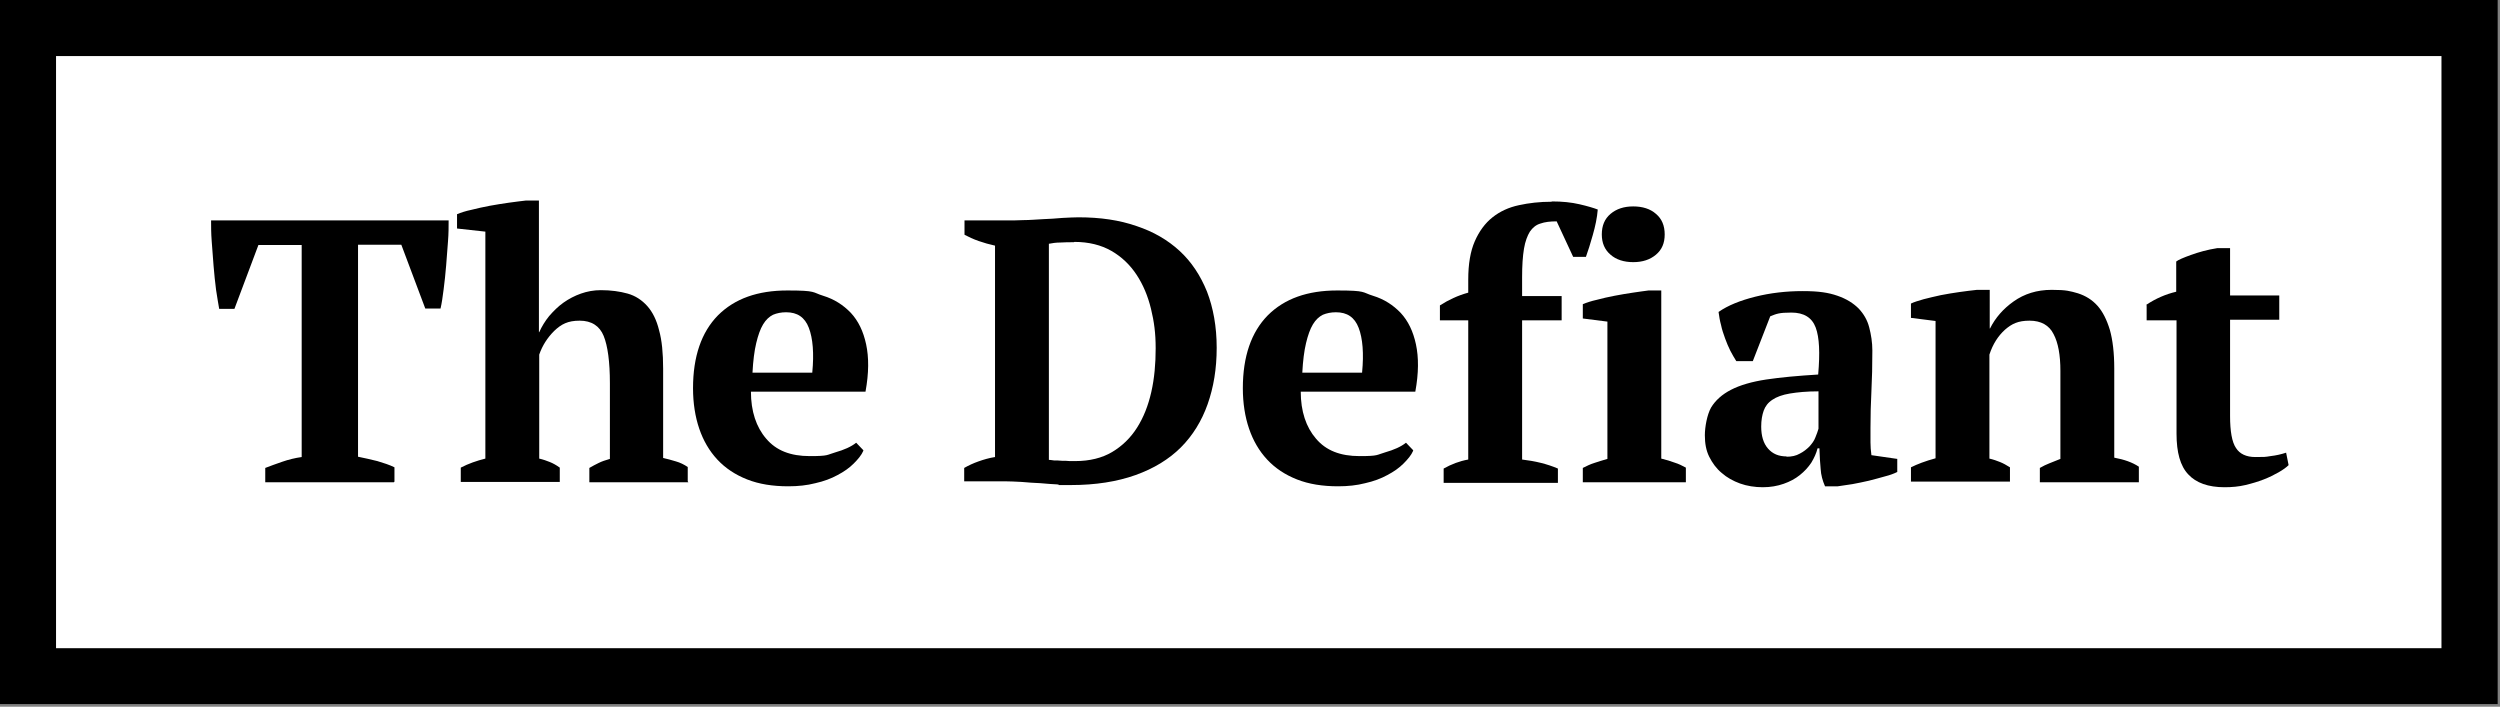
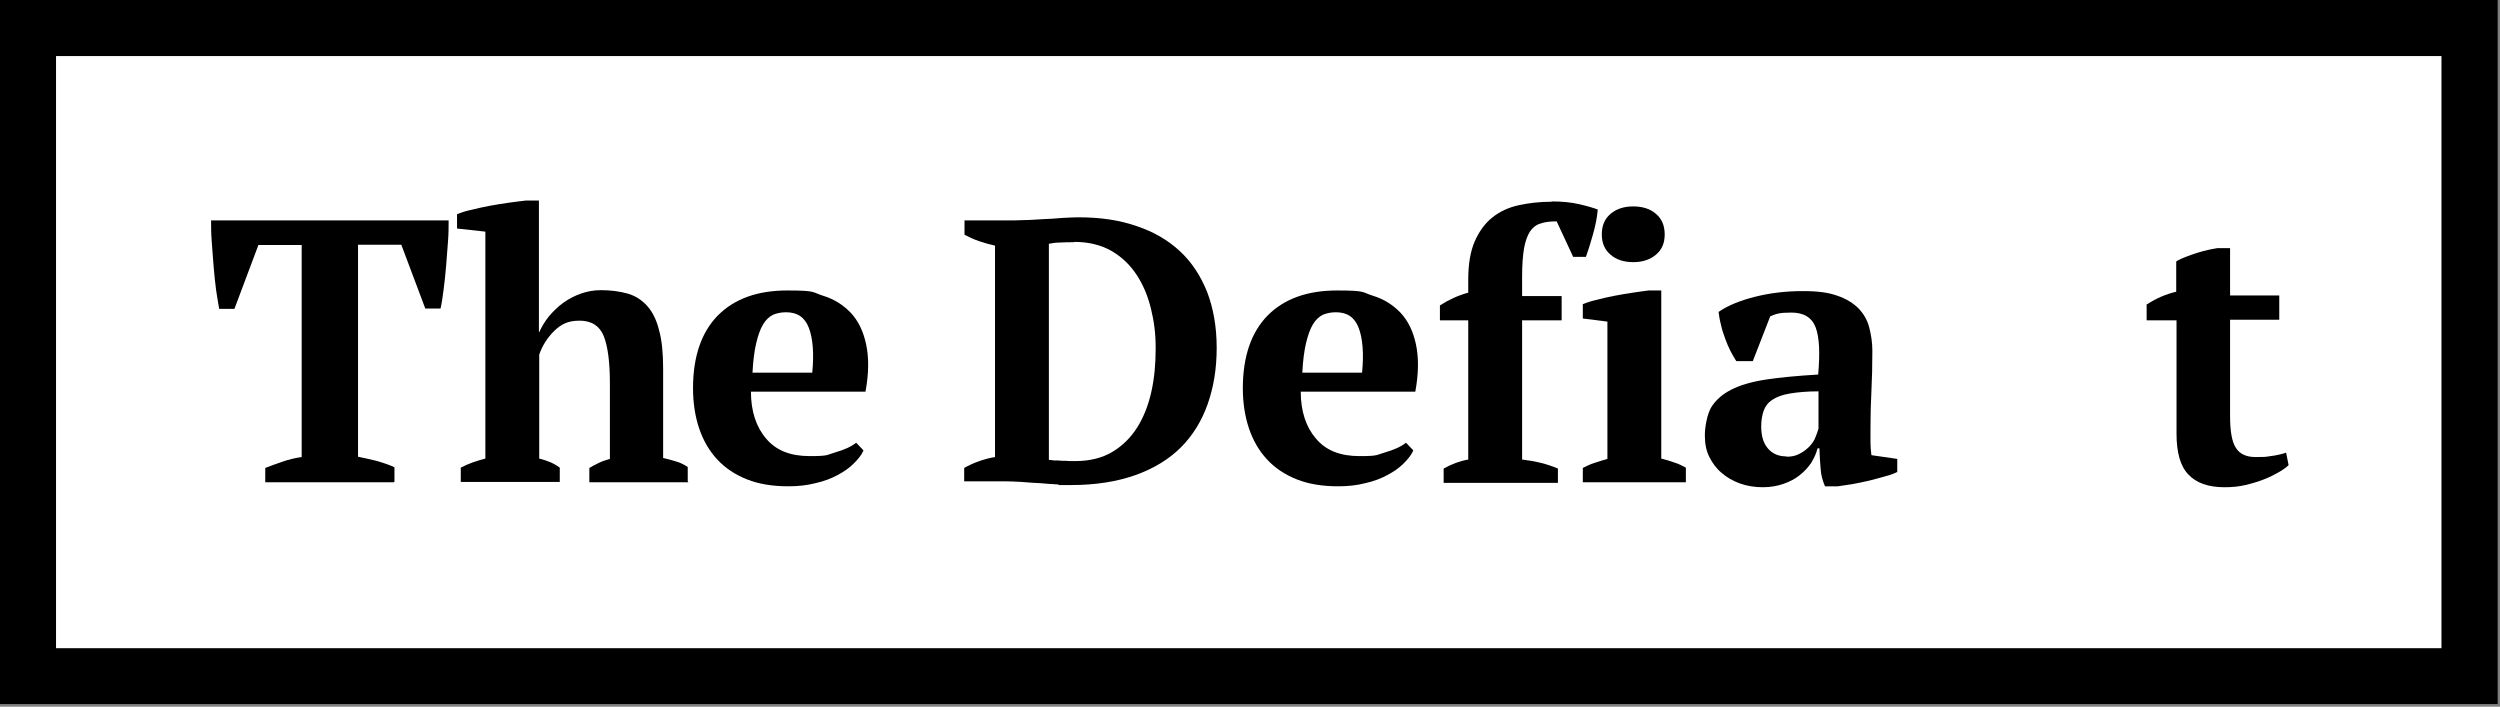
<svg xmlns="http://www.w3.org/2000/svg" width="803" height="227" viewBox="0 0 803 227" fill="none">
  <rect x="0" y="0" width="803" height="227" fill="#808080" stroke="none" />
  <g clip-path="url(#clip0_2290_12)">
    <rect width="802.3" height="226.2" fill="white" />
    <path d="M0 226.2H802.3V0H0V226.2ZM18 18H784.2V208.2H18V18Z" fill="black" />
    <path d="M126.5 154.9H85.2V150.3C86.8 149.7 88.6 149 90.7 148.3C92.7 147.6 94.8 147.1 96.9 146.8V78.7H83L75.3 99.2H70.4C70.1 97.6 69.8 95.6 69.4 93.1C69.1 90.6 68.8 88.1 68.6 85.4C68.4 82.8 68.2 80.1 68 77.5C67.8 74.9 67.8 72.7 67.8 70.8H144.1C144.1 72.7 144.1 75 143.9 77.5C143.7 80.1 143.5 82.7 143.3 85.3C143.1 87.9 142.8 90.5 142.5 92.9C142.2 95.3 141.9 97.4 141.5 99.1H136.6L128.9 78.6H115V146.7C117.1 147.1 119.1 147.6 121.2 148.1C123.2 148.7 125.1 149.3 126.7 150.1V154.7L126.5 154.9Z" fill="black" />
    <path d="M221.1 154.9H189.3V150.3C190.3 149.7 191.3 149.2 192.3 148.7C193.3 148.2 194.5 147.8 195.9 147.4V123.1C195.9 116.2 195.2 111.1 193.9 107.9C192.6 104.7 190 103 186.2 103C182.4 103 180.3 104.1 178 106.3C175.8 108.5 174.2 111 173.2 113.9V147.3C174.5 147.6 175.6 148 176.6 148.4C177.6 148.8 178.7 149.4 179.8 150.2V154.8H148V150.2C150.5 148.9 153.1 148 155.9 147.3V74.4L146.8 73.4V68.8C148 68.3 149.5 67.8 151.4 67.4C153.3 66.9 155.3 66.5 157.3 66.1C159.4 65.7 161.5 65.4 163.5 65.1C165.6 64.8 167.4 64.6 169 64.4H173.1V106.7H173.2C174 104.9 175.1 103.1 176.4 101.5C177.8 99.9 179.3 98.4 181 97.2C182.7 96 184.6 95 186.6 94.3C188.6 93.6 190.7 93.2 193 93.2C196.2 93.2 199.1 93.6 201.6 94.3C204.1 95 206.2 96.4 207.9 98.3C209.6 100.2 210.9 102.8 211.7 106.1C212.6 109.3 213 113.5 213 118.4V147.1C214.4 147.4 215.7 147.8 217.1 148.2C218.5 148.6 219.7 149.2 220.9 150V154.6L221.1 154.9Z" fill="black" />
    <path d="M277.3 144.8C276.7 146.2 275.6 147.5 274.2 148.9C272.8 150.3 271.1 151.5 269 152.6C267 153.7 264.6 154.6 261.9 155.2C259.2 155.9 256.3 156.2 253.2 156.2C248.2 156.2 243.8 155.5 240 154C236.2 152.5 233 150.4 230.4 147.6C227.8 144.8 225.9 141.5 224.6 137.7C223.3 133.9 222.6 129.5 222.6 124.7C222.6 114.5 225.3 106.7 230.6 101.3C236 95.9 243.4 93.3 252.9 93.3C262.4 93.3 260.8 93.9 264.4 95C268 96.1 270.9 98 273.3 100.5C275.7 103.1 277.3 106.4 278.2 110.6C279.1 114.8 279.1 119.8 278 125.8H241.2C241.2 132.1 242.9 137.2 246.1 140.9C249.3 144.7 253.9 146.5 260.1 146.5C266.3 146.5 265.5 146.1 268.3 145.3C271.1 144.5 273.4 143.5 275 142.2L277.3 144.6V144.8ZM252.5 100.3C250.9 100.3 249.5 100.6 248.3 101.1C247.1 101.7 246 102.7 245.1 104.2C244.2 105.7 243.5 107.7 242.9 110.2C242.3 112.7 241.9 115.9 241.7 119.7H260.9C261.5 113.5 261.1 108.7 259.8 105.3C258.5 101.9 256.1 100.3 252.5 100.3Z" fill="black" />
    <path d="M309.7 154.9V150.3C311.1 149.5 312.6 148.8 314.3 148.2C316 147.6 317.7 147.1 319.6 146.8V78.9C317.8 78.5 316 78 314.3 77.4C312.6 76.8 311.1 76.1 309.8 75.4V70.8H323.7C325.1 70.8 326.7 70.8 328.7 70.7C330.7 70.7 332.8 70.5 334.9 70.4C337.1 70.3 339.2 70.2 341.2 70C343.2 69.9 345 69.8 346.4 69.8C353.4 69.8 359.6 70.7 365 72.6C370.5 74.4 375.1 77.1 378.9 80.6C382.7 84.1 385.6 88.5 387.7 93.7C389.7 98.9 390.8 104.9 390.8 111.7C390.8 118.5 389.8 124.4 387.9 129.8C386 135.2 383.1 139.9 379.3 143.7C375.5 147.5 370.6 150.5 364.7 152.6C358.8 154.7 351.9 155.8 344 155.8C336.1 155.8 341.6 155.8 339.8 155.6C338 155.5 336.2 155.4 334.2 155.2C332.2 155.1 330.2 155 328.2 154.8C326.2 154.7 324.4 154.6 322.9 154.6H309.7V154.9ZM344.9 77.8C343.5 77.8 342 77.8 340.6 77.9C339.2 77.9 337.9 78.1 336.9 78.3V147.7C337.2 147.7 337.8 147.8 338.6 147.9C339.4 147.9 340.2 147.9 341.1 148C341.9 148 342.8 148 343.6 148.1C344.4 148.1 345 148.1 345.4 148.1C350 148.1 354 147.1 357.2 145.2C360.4 143.3 363.1 140.7 365.2 137.4C367.3 134.1 368.8 130.3 369.8 125.9C370.8 121.5 371.2 116.8 371.2 111.9C371.2 107 370.7 103.3 369.7 99.2C368.7 95.1 367.2 91.5 365.1 88.3C363 85.1 360.3 82.5 357 80.6C353.7 78.7 349.7 77.7 345.1 77.7L344.9 77.8Z" fill="black" />
    <path d="M453.9 144.8C453.3 146.2 452.2 147.5 450.8 148.9C449.4 150.3 447.7 151.5 445.6 152.6C443.6 153.7 441.2 154.6 438.5 155.2C435.8 155.9 432.9 156.2 429.8 156.2C424.8 156.2 420.4 155.5 416.6 154C412.8 152.5 409.6 150.4 407 147.6C404.4 144.8 402.5 141.5 401.2 137.7C399.9 133.9 399.2 129.5 399.2 124.7C399.2 114.5 401.9 106.7 407.2 101.3C412.6 95.9 420 93.3 429.5 93.3C439 93.3 437.4 93.9 441 95C444.6 96.1 447.5 98 449.9 100.5C452.3 103.1 453.9 106.4 454.8 110.6C455.7 114.8 455.7 119.8 454.6 125.8H417.8C417.8 132.1 419.5 137.2 422.7 140.9C425.9 144.7 430.5 146.5 436.7 146.5C442.9 146.5 442.1 146.1 444.9 145.3C447.7 144.5 450 143.5 451.6 142.2L453.9 144.6V144.8ZM429.1 100.3C427.5 100.3 426.1 100.6 424.9 101.1C423.7 101.7 422.6 102.7 421.7 104.2C420.8 105.7 420.1 107.7 419.5 110.2C418.9 112.7 418.5 115.9 418.3 119.7H437.5C438.1 113.5 437.7 108.7 436.4 105.3C435.1 101.9 432.7 100.3 429.1 100.3Z" fill="black" />
    <path d="M498.5 64.7C501.8 64.7 504.7 65 507.3 65.6C509.9 66.2 511.9 66.8 513.2 67.3C513 69.9 512.4 72.7 511.6 75.5C510.8 78.3 510.1 80.6 509.4 82.5H505.3L500 71.1C497.9 71.1 496.2 71.3 494.8 71.8C493.4 72.2 492.3 73.1 491.4 74.4C490.6 75.7 489.9 77.5 489.5 79.9C489.1 82.3 488.9 85.3 488.9 89.1V95.1H501.6V102.9H488.9V147.6C493.1 148.1 496.9 149 500.4 150.5V155.1H463.7V150.5C466.2 149.1 468.8 148.1 471.6 147.6V102.9H462.5V98.1C465.3 96.3 468.3 94.9 471.6 94V89.8C471.6 84.8 472.3 80.7 473.7 77.5C475.1 74.3 477 71.7 479.4 69.8C481.8 67.9 484.6 66.6 487.9 65.9C491.1 65.2 494.6 64.8 498.3 64.8L498.5 64.7Z" fill="black" />
    <path d="M541.5 154.9H508.4V150.3C509.6 149.7 510.8 149.1 512.1 148.7C513.4 148.3 514.8 147.8 516.3 147.4V103.3L508.4 102.3V97.7C509.6 97.2 511.1 96.7 512.9 96.3C514.7 95.8 516.6 95.4 518.6 95C520.6 94.6 522.6 94.3 524.5 94C526.4 93.7 528.1 93.5 529.5 93.3H533.6V147.3C535.2 147.7 536.6 148.1 537.9 148.6C539.2 149 540.4 149.6 541.5 150.2V154.8V154.9ZM514.5 75.3C514.5 72.5 515.4 70.3 517.3 68.7C519.2 67.1 521.6 66.3 524.6 66.3C527.6 66.3 530.1 67.1 531.9 68.7C533.8 70.3 534.7 72.5 534.7 75.3C534.7 78.1 533.8 80.2 531.9 81.8C530 83.4 527.6 84.2 524.6 84.2C521.6 84.2 519.1 83.4 517.3 81.8C515.4 80.2 514.5 78 514.5 75.3Z" fill="black" />
    <path d="M600.8 137.5C600.8 139.3 600.8 140.8 600.8 142.1C600.8 143.4 600.9 144.7 601.1 146.2L609.4 147.4V151.6C608.4 152.1 607.1 152.6 605.5 153C603.9 153.5 602.1 153.9 600.3 154.4C598.5 154.8 596.7 155.2 595 155.5C593.2 155.8 591.7 156 590.3 156.2H586.2C585.4 154.4 584.9 152.5 584.8 150.7C584.6 148.9 584.5 146.6 584.4 144H583.8C583.4 145.6 582.7 147.1 581.8 148.6C580.8 150.1 579.6 151.4 578.1 152.6C576.6 153.8 574.9 154.7 572.9 155.4C570.9 156.1 568.7 156.5 566.2 156.5C563.7 156.5 561.1 156.1 558.9 155.3C556.7 154.5 554.7 153.4 553 151.9C551.3 150.5 550 148.7 549 146.7C548 144.7 547.6 142.4 547.6 139.8C547.6 137.2 548.3 133.2 549.6 130.9C551 128.6 553.1 126.7 556 125.2C558.9 123.7 562.7 122.6 567.3 121.9C571.9 121.2 577.5 120.7 584 120.3C584.6 113.4 584.4 108.4 583.2 105.2C582 102 579.4 100.4 575.4 100.4C571.4 100.4 570.6 100.8 568.6 101.6L563 116H557.7C557.1 115 556.4 113.9 555.8 112.7C555.2 111.5 554.6 110.1 554.1 108.7C553.6 107.3 553.1 105.9 552.8 104.4C552.4 103 552.2 101.6 552 100.2C555 98.1 559 96.5 563.8 95.3C568.6 94.1 573.7 93.5 579 93.5C584.3 93.5 587.3 94 590.2 95C593.1 96 595.3 97.4 597 99.1C598.6 100.8 599.8 102.8 600.4 105.2C601 107.5 601.4 110 601.4 112.6C601.4 117.4 601.3 121.7 601.1 125.6C600.9 129.5 600.8 133.5 600.8 137.5ZM573.8 146.7C575.5 146.7 576.9 146.4 578.1 145.7C579.3 145.1 580.3 144.3 581.2 143.4C582 142.5 582.7 141.6 583.1 140.5C583.5 139.5 583.9 138.5 584.1 137.7V125.7C580.3 125.7 577.3 126 574.9 126.4C572.5 126.8 570.6 127.5 569.3 128.4C567.9 129.3 567 130.5 566.5 131.9C566 133.3 565.7 135 565.7 137C565.7 140 566.4 142.4 567.9 144.1C569.4 145.8 571.3 146.6 573.9 146.6L573.8 146.7Z" fill="black" />
-     <path d="M687 154.9H655.2V150.3C656.2 149.7 657.3 149.2 658.3 148.8C659.3 148.4 660.5 147.9 661.8 147.4V119.1C661.8 114.1 661.1 110.1 659.6 107.3C658.2 104.5 655.6 103 651.9 103C648.2 103 646.2 104 644 105.9C641.8 107.9 640.1 110.5 639 113.9V147.3C640.3 147.6 641.4 148 642.4 148.4C643.4 148.8 644.5 149.4 645.6 150.1V154.7H613.8V150.1C615.8 149.1 618.4 148.1 621.7 147.2V103.1L613.8 102.1V97.5C614.8 97 616.2 96.6 617.9 96.1C619.6 95.7 621.4 95.2 623.4 94.8C625.4 94.4 627.4 94.1 629.4 93.8C631.4 93.5 633.3 93.3 635 93.1H639.1V105.5H639.2C640.9 102.1 643.4 99.2 646.8 96.8C650.2 94.4 654.2 93.1 659 93.1C663.8 93.1 664.9 93.5 667.4 94.2C669.9 95 672 96.3 673.7 98.2C675.4 100.1 676.7 102.7 677.7 106C678.6 109.2 679.1 113.4 679.1 118.3V147C682.3 147.6 684.9 148.5 687 149.9V154.5V154.9Z" fill="black" />
    <path d="M689.4 97.9C692.4 95.9 695.6 94.5 699 93.7V84C699.6 83.5 701.2 82.8 703.7 81.9C706.2 81 709 80.2 712.2 79.7H716.3V94.9H732.1V102.7H716.3V133.6C716.3 138.5 716.9 142 718.2 143.9C719.4 145.8 721.5 146.8 724.4 146.8C727.3 146.8 727.5 146.8 729.3 146.5C731.1 146.3 732.8 145.9 734.3 145.4L735.1 149.4C734.4 150.1 733.3 150.9 731.9 151.7C730.5 152.5 728.9 153.3 727.1 154C725.3 154.7 723.3 155.3 721.2 155.8C719.1 156.3 716.9 156.5 714.5 156.5C709.3 156.5 705.4 155.1 702.9 152.4C700.3 149.7 699.1 145.3 699.1 139.3V102.9H689.5V98.1L689.4 97.9Z" fill="black" />
  </g>
  <defs>
    <clipPath id="clip0_2290_12">
      <rect width="802.3" height="226.2" fill="white" />
    </clipPath>
  </defs>
</svg>